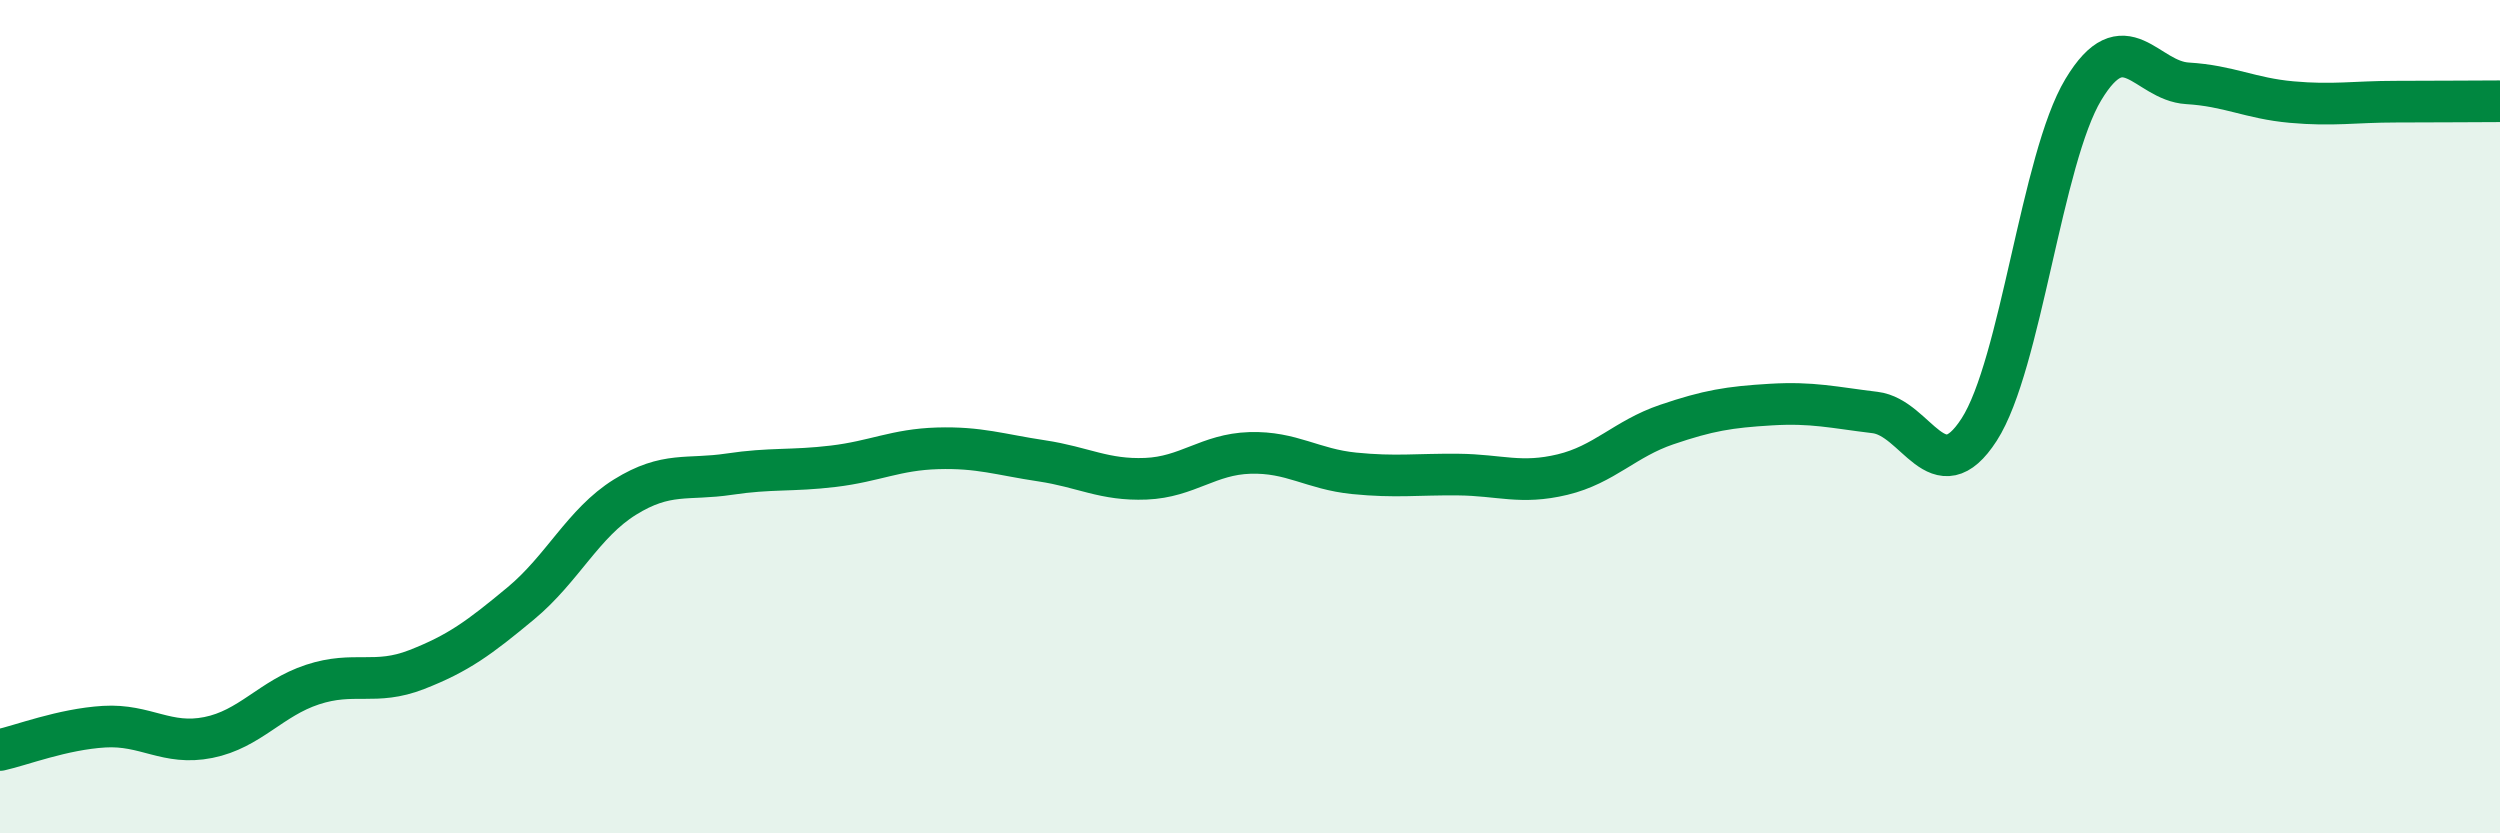
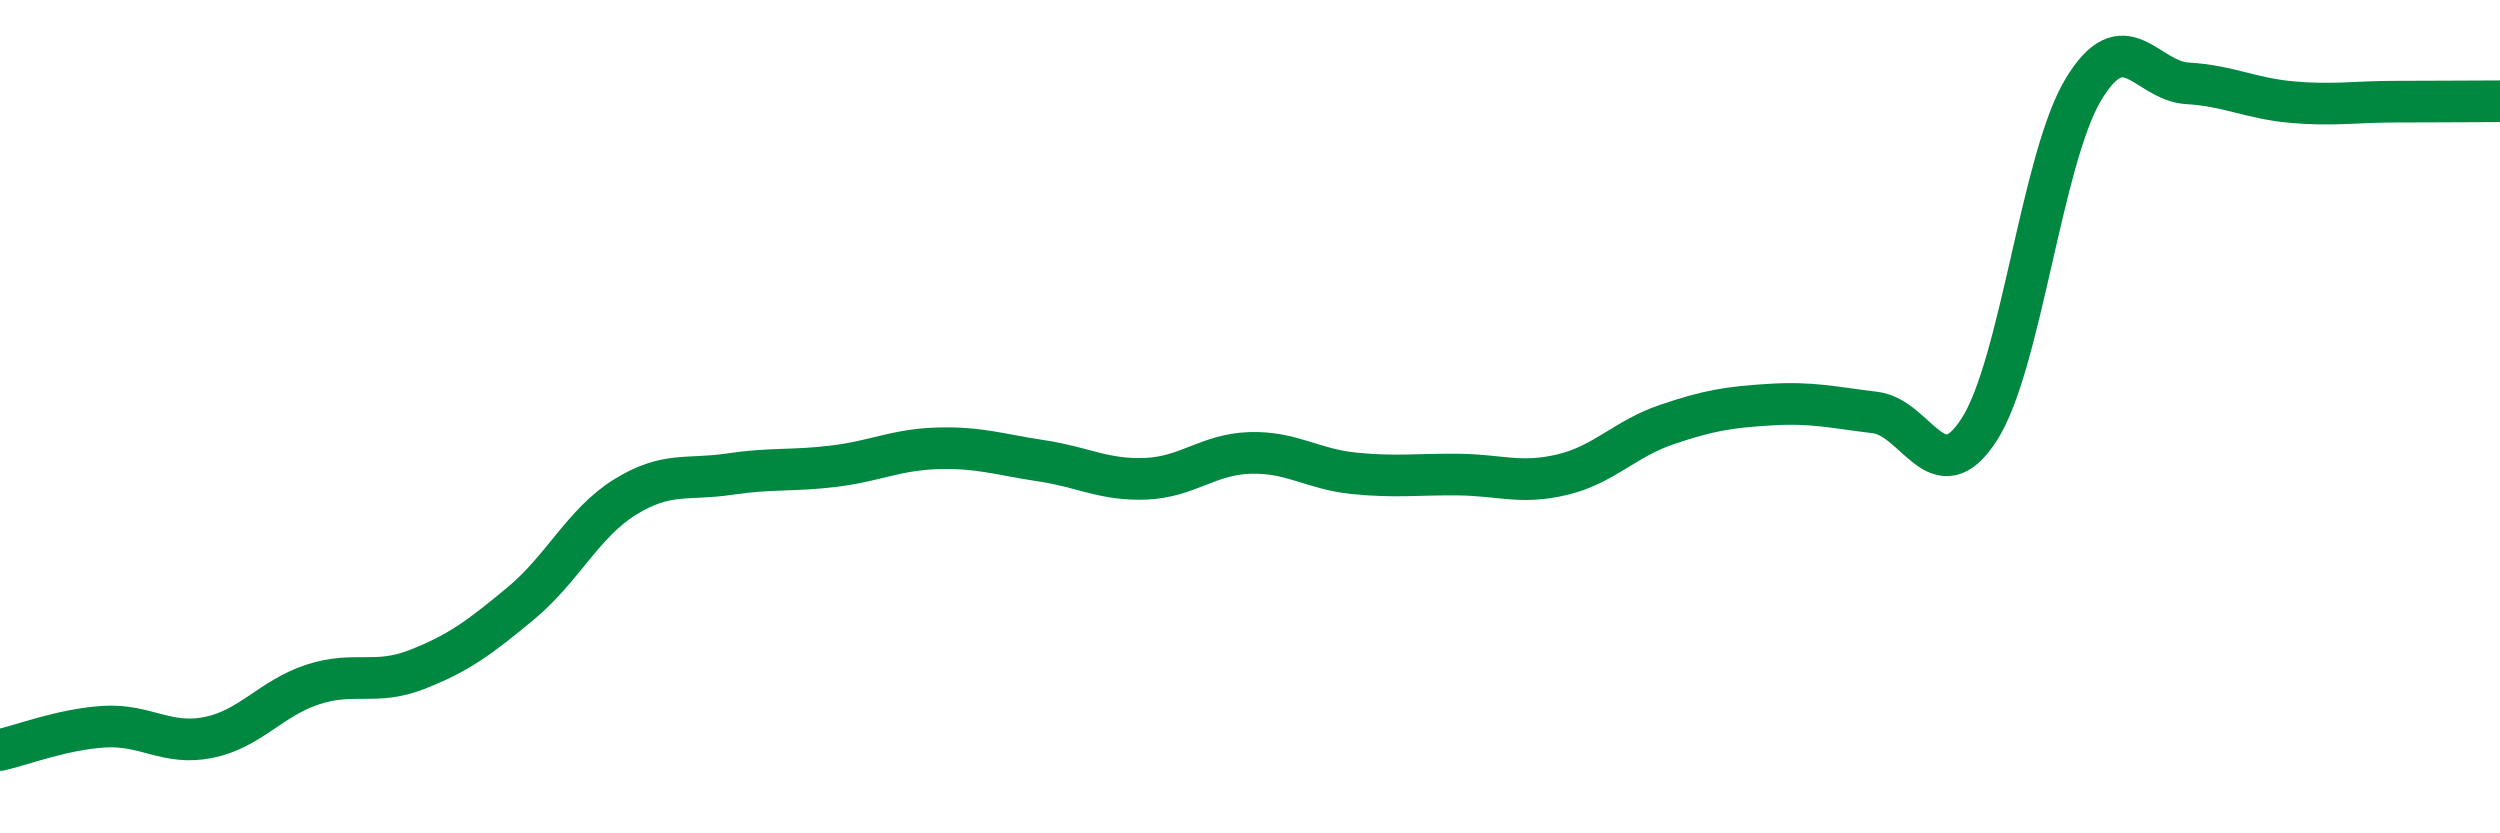
<svg xmlns="http://www.w3.org/2000/svg" width="60" height="20" viewBox="0 0 60 20">
-   <path d="M 0,18 C 0.5,17.89 1.5,17.5 2.5,17.44 C 3.5,17.38 4,17.9 5,17.7 C 6,17.5 6.5,16.76 7.5,16.43 C 8.5,16.1 9,16.46 10,16.07 C 11,15.68 11.5,15.31 12.5,14.48 C 13.5,13.65 14,12.55 15,11.93 C 16,11.31 16.5,11.53 17.5,11.38 C 18.5,11.23 19,11.31 20,11.19 C 21,11.07 21.5,10.79 22.5,10.76 C 23.5,10.73 24,10.91 25,11.06 C 26,11.21 26.5,11.53 27.5,11.49 C 28.5,11.45 29,10.9 30,10.87 C 31,10.84 31.5,11.26 32.5,11.36 C 33.5,11.46 34,11.38 35,11.39 C 36,11.4 36.5,11.63 37.5,11.39 C 38.5,11.15 39,10.53 40,10.19 C 41,9.85 41.5,9.77 42.5,9.71 C 43.5,9.65 44,9.78 45,9.9 C 46,10.02 46.5,11.86 47.5,10.31 C 48.5,8.76 49,3.81 50,2.15 C 51,0.49 51.5,1.94 52.5,2 C 53.5,2.06 54,2.36 55,2.45 C 56,2.54 56.5,2.44 57.5,2.44 C 58.5,2.44 59.5,2.43 60,2.43L60 20L0 20Z" fill="#008740" opacity="0.1" stroke-linecap="round" stroke-linejoin="round" />
  <path d="M 0,18 C 0.5,17.89 1.5,17.5 2.5,17.44 C 3.5,17.38 4,17.9 5,17.7 C 6,17.5 6.5,16.76 7.5,16.43 C 8.5,16.1 9,16.46 10,16.07 C 11,15.68 11.5,15.31 12.5,14.48 C 13.5,13.65 14,12.55 15,11.93 C 16,11.31 16.5,11.53 17.5,11.38 C 18.5,11.23 19,11.31 20,11.19 C 21,11.07 21.5,10.79 22.5,10.76 C 23.5,10.73 24,10.91 25,11.06 C 26,11.21 26.5,11.53 27.5,11.49 C 28.5,11.45 29,10.9 30,10.87 C 31,10.84 31.5,11.26 32.5,11.36 C 33.5,11.46 34,11.38 35,11.39 C 36,11.4 36.5,11.63 37.5,11.39 C 38.5,11.15 39,10.53 40,10.19 C 41,9.85 41.5,9.77 42.5,9.71 C 43.5,9.65 44,9.78 45,9.9 C 46,10.02 46.5,11.86 47.5,10.31 C 48.5,8.76 49,3.81 50,2.15 C 51,0.49 51.5,1.94 52.5,2 C 53.5,2.06 54,2.36 55,2.45 C 56,2.54 56.5,2.44 57.5,2.44 C 58.5,2.44 59.5,2.43 60,2.43" stroke="#008740" stroke-width="1" fill="none" stroke-linecap="round" stroke-linejoin="round" />
</svg>